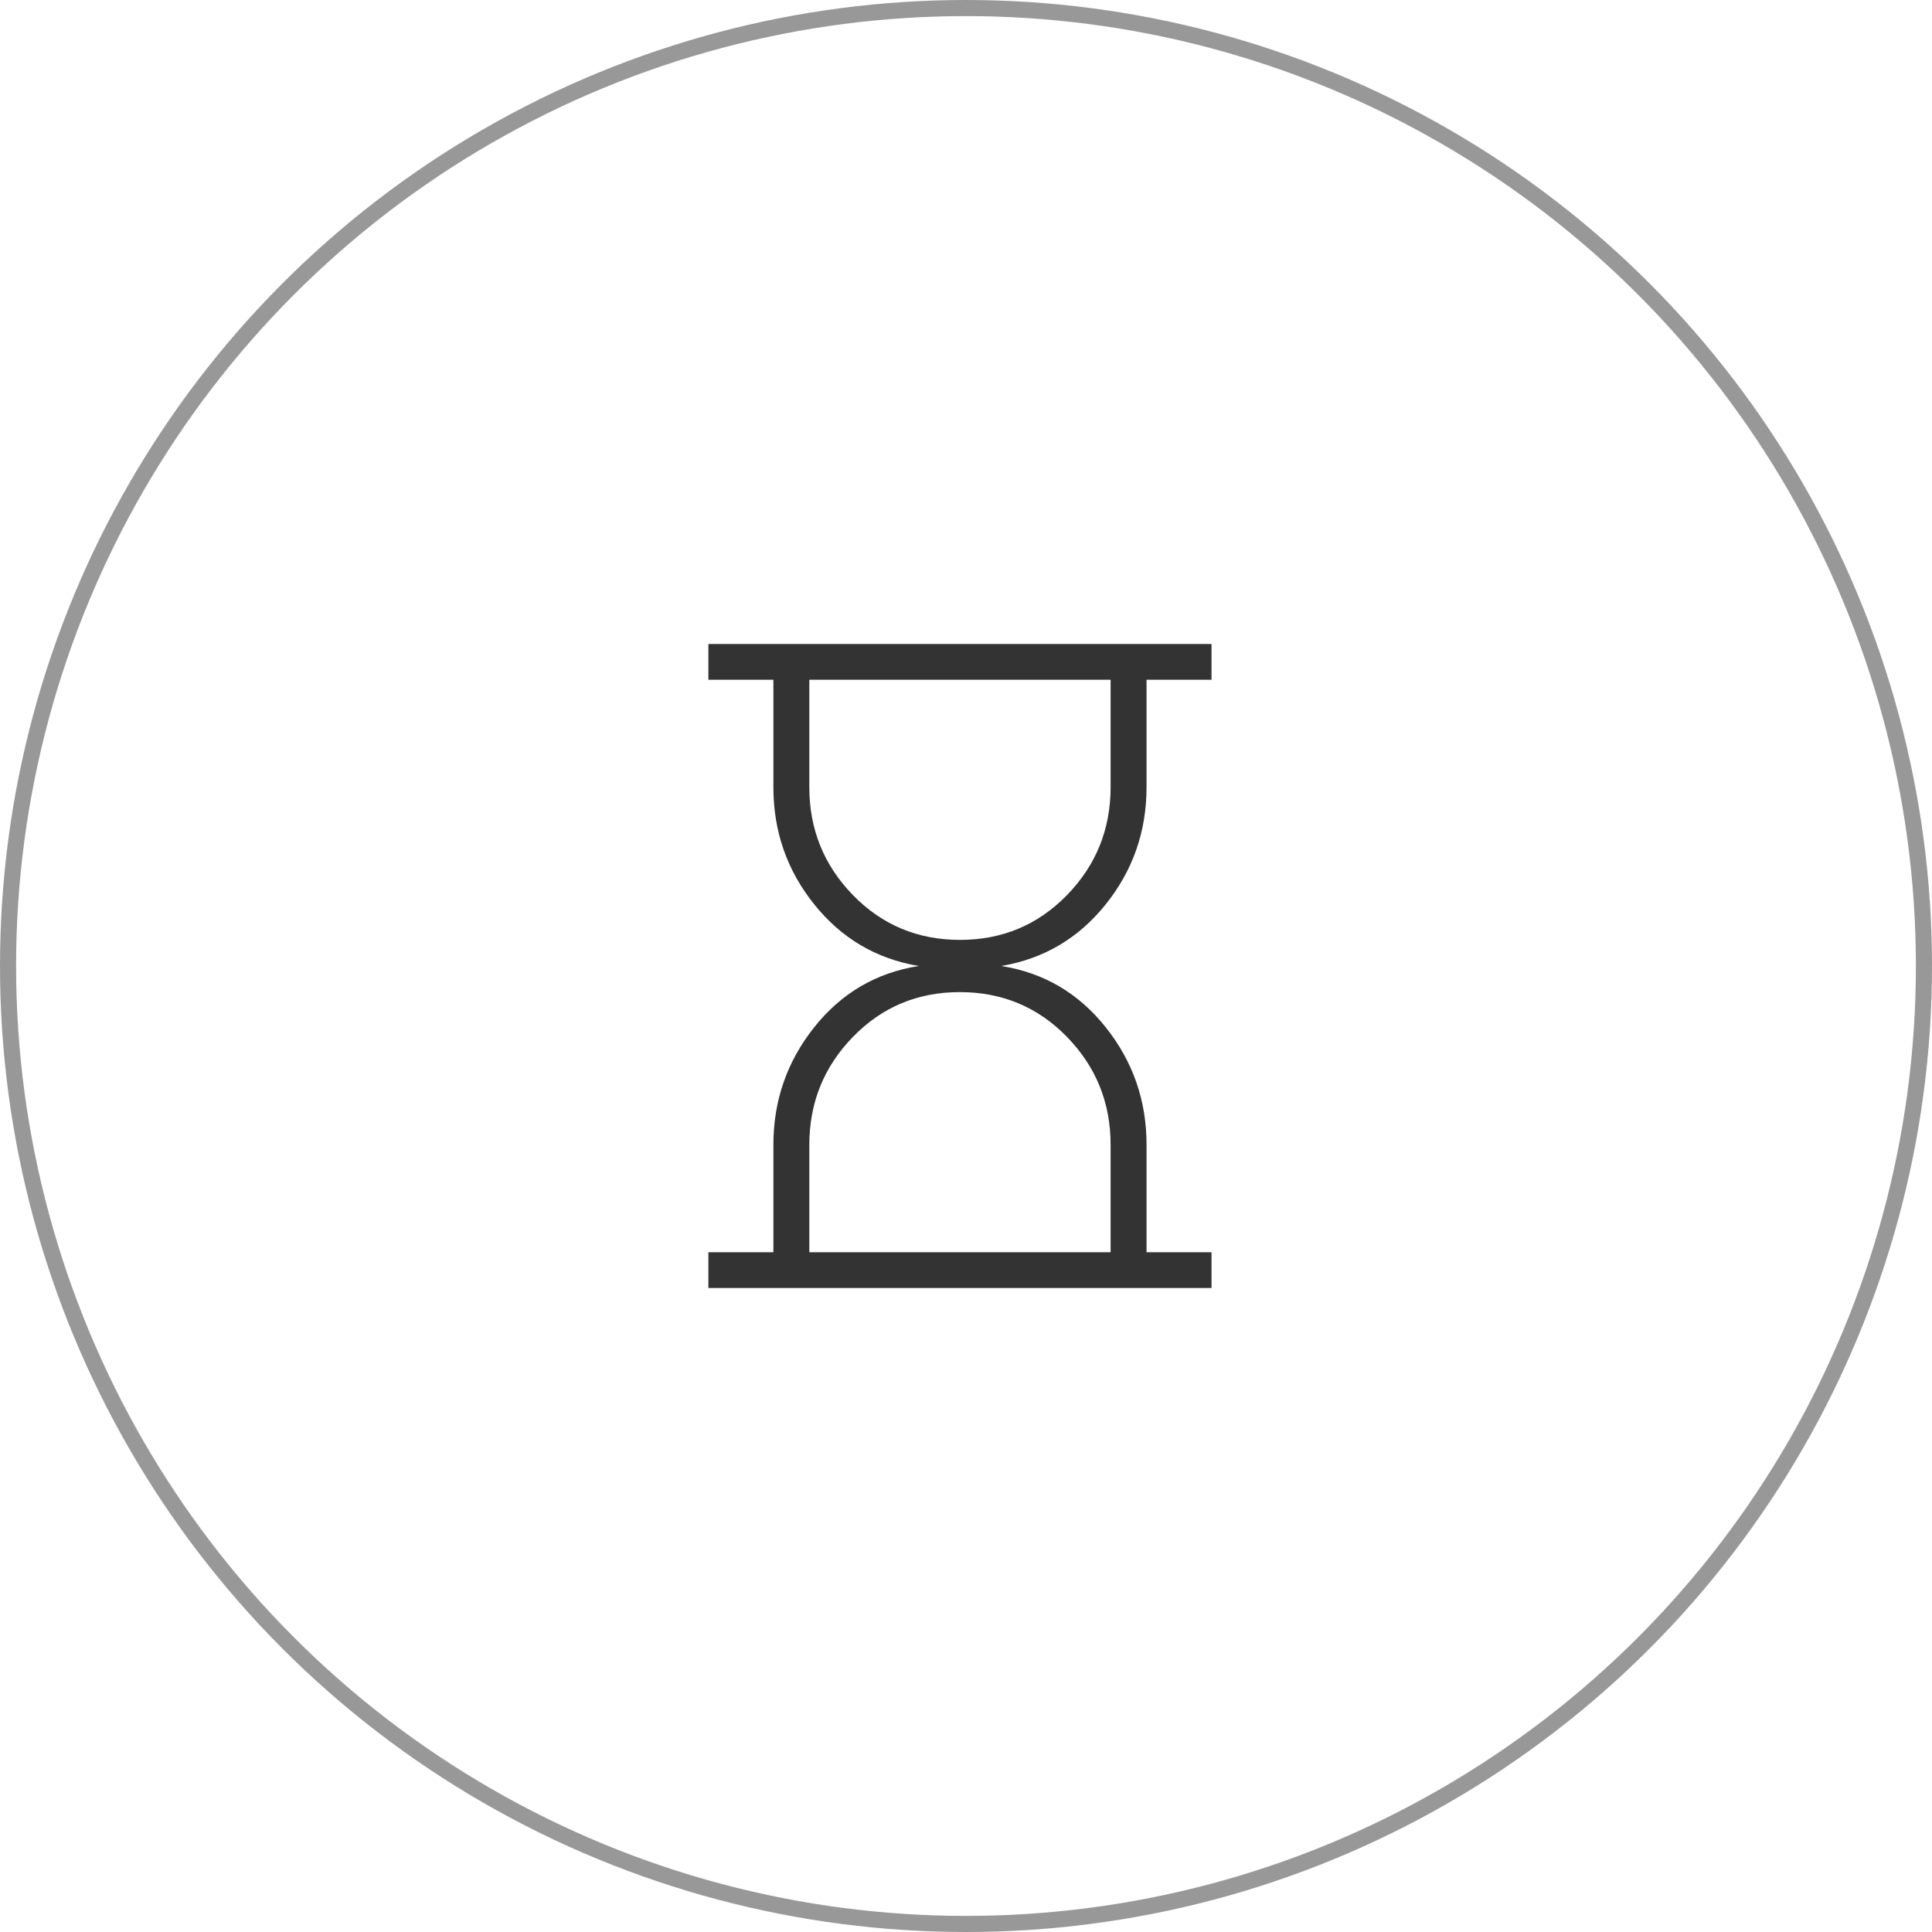
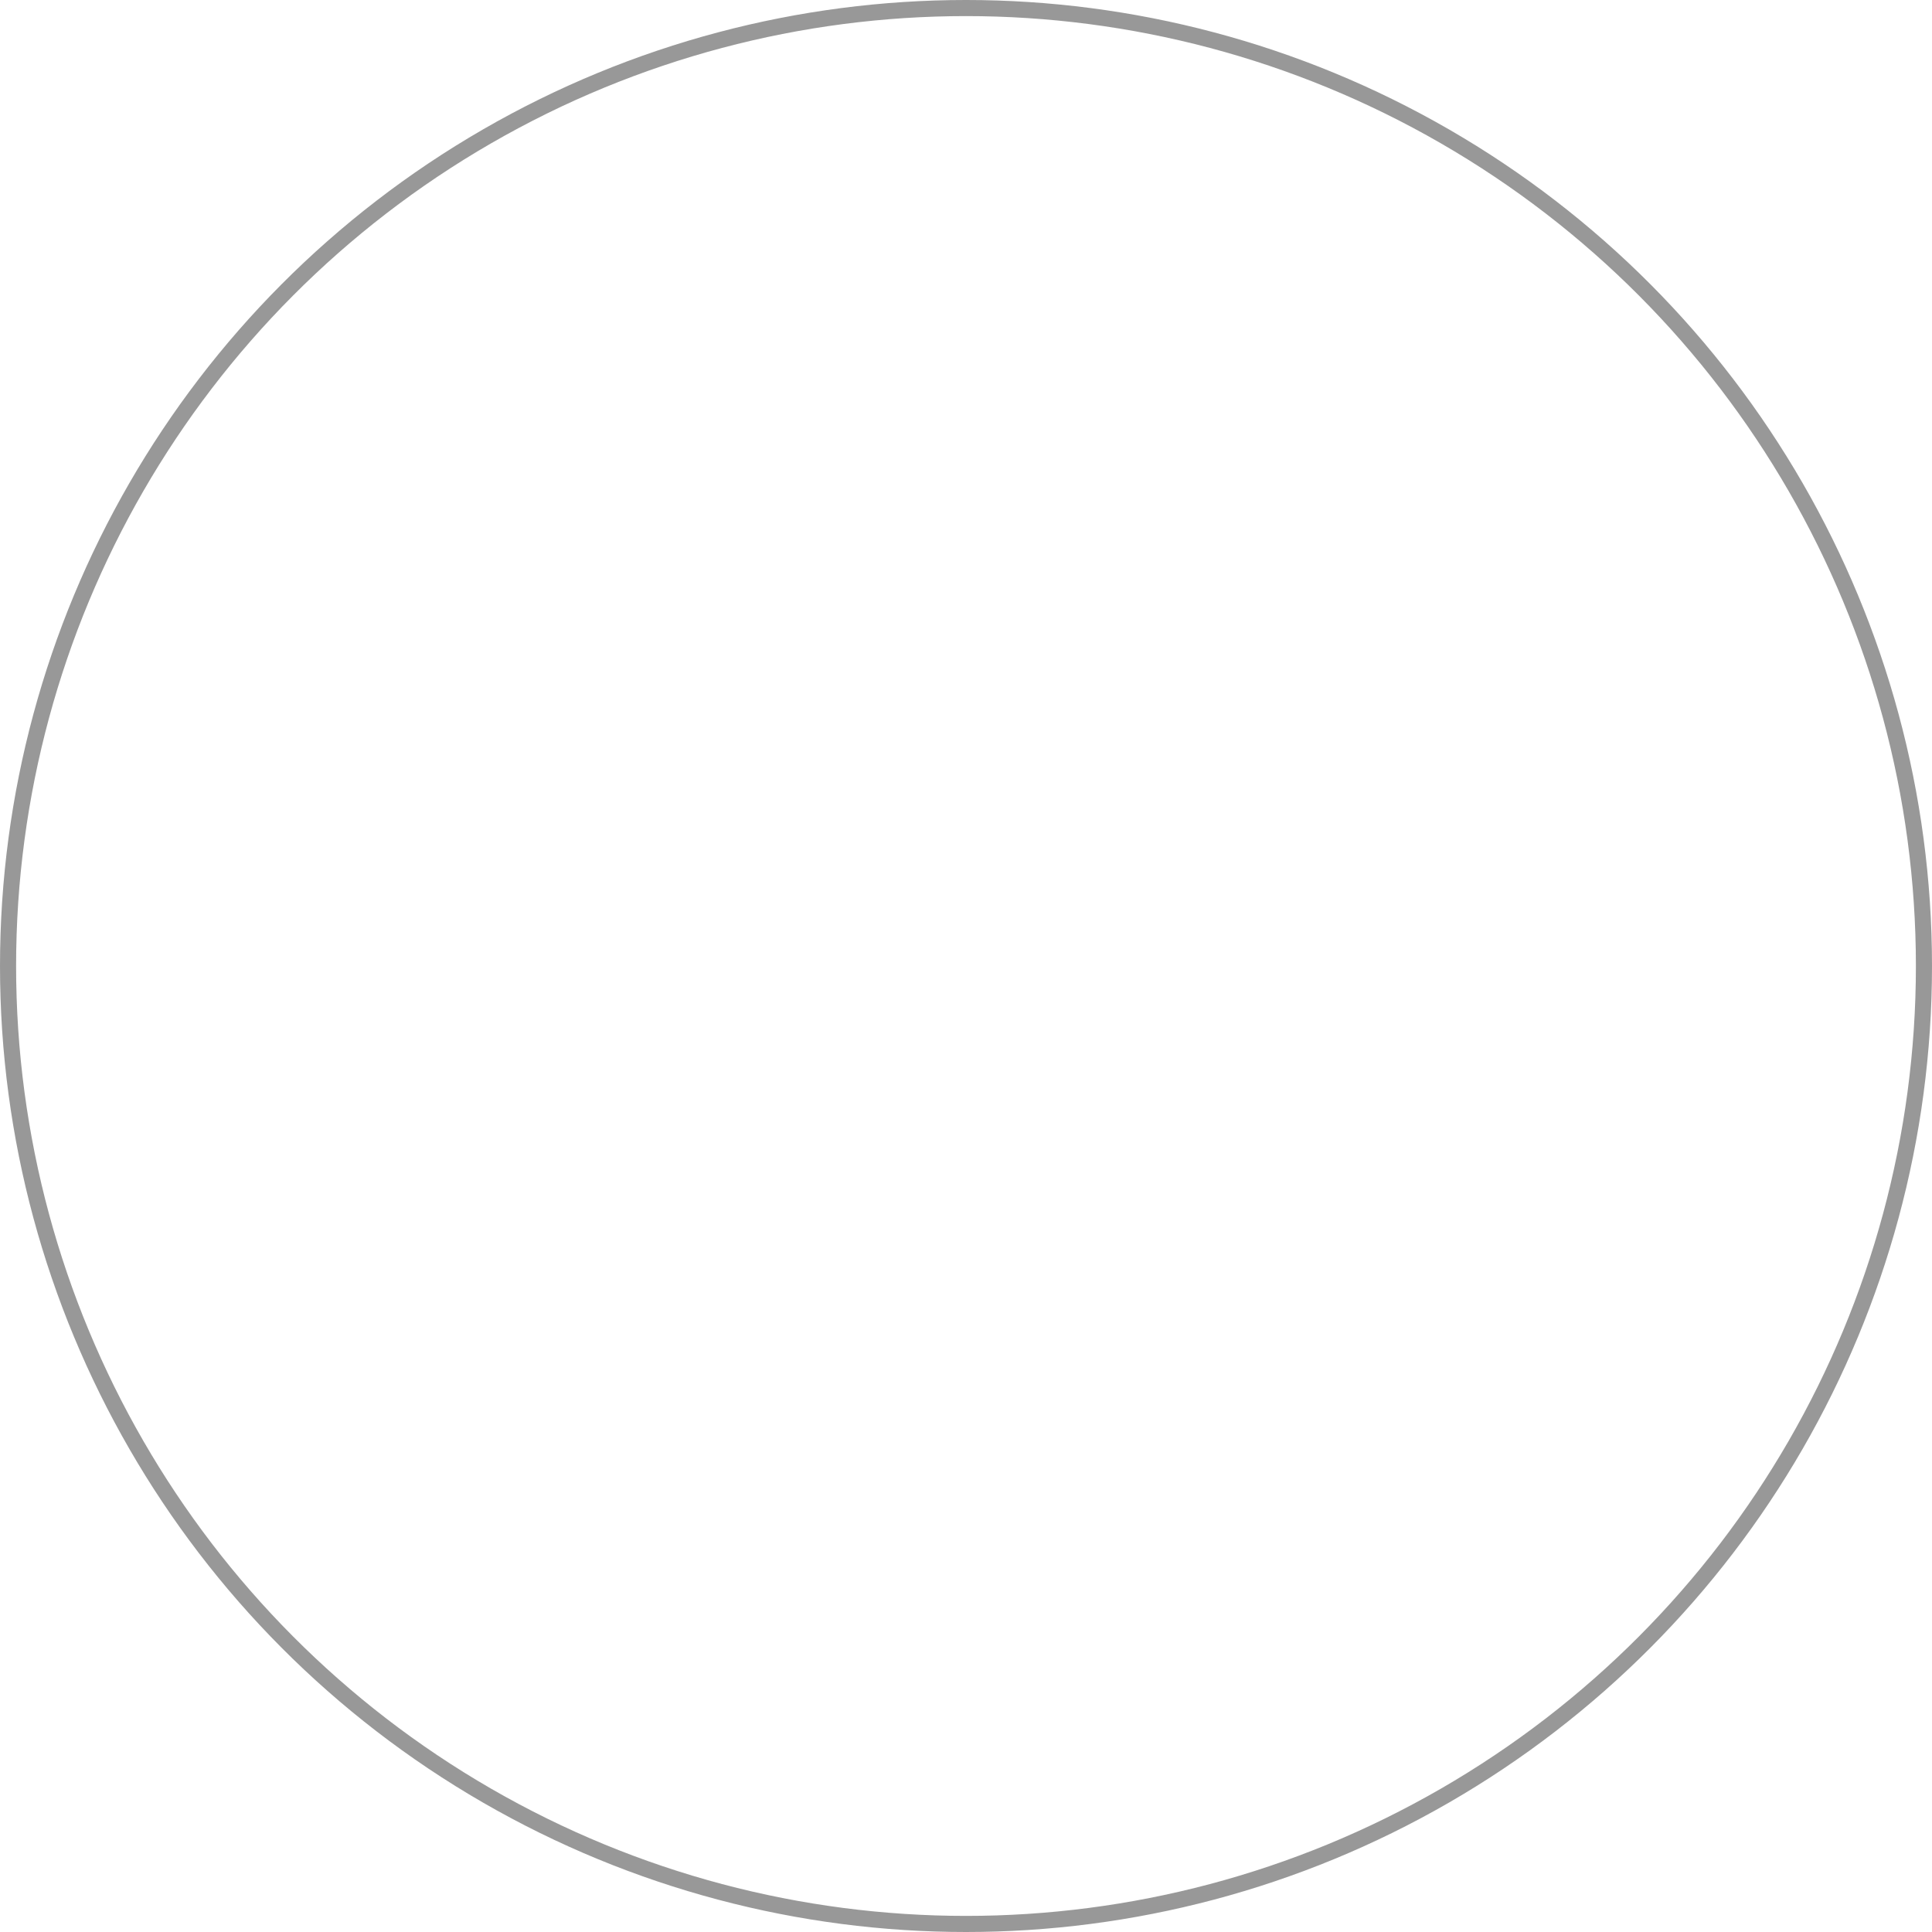
<svg xmlns="http://www.w3.org/2000/svg" width="60" height="60" viewBox="0 0 60 60" fill="none">
  <circle opacity="0.5" cx="30" cy="30" r="29.75" stroke="#333333" stroke-width="0.5" />
-   <path d="M25.134 38.889H34.491V35.556C34.491 34.248 34.04 33.131 33.137 32.203C32.235 31.276 31.127 30.812 29.812 30.811C28.498 30.81 27.39 31.274 26.488 32.202C25.585 33.13 25.134 34.248 25.134 35.556V38.889ZM29.812 29.189C31.126 29.189 32.234 28.725 33.137 27.797C34.04 26.869 34.491 25.752 34.491 24.444V21.111H25.134V24.444C25.134 25.752 25.585 26.869 26.488 27.797C27.39 28.724 28.498 29.188 29.812 29.189ZM22 40V38.889H24.018V35.556C24.018 34.184 24.44 32.967 25.285 31.904C26.129 30.842 27.212 30.207 28.532 30C27.212 29.778 26.13 29.139 25.285 28.084C24.44 27.03 24.018 25.816 24.018 24.444V21.111H22V20H37.625V21.111H35.607V24.444C35.607 25.816 35.185 27.03 34.34 28.084C33.496 29.139 32.413 29.778 31.093 30C32.413 30.207 33.495 30.842 34.34 31.904C35.186 32.967 35.608 34.184 35.607 35.556V38.889H37.625V40H22Z" fill="#333333" />
</svg>